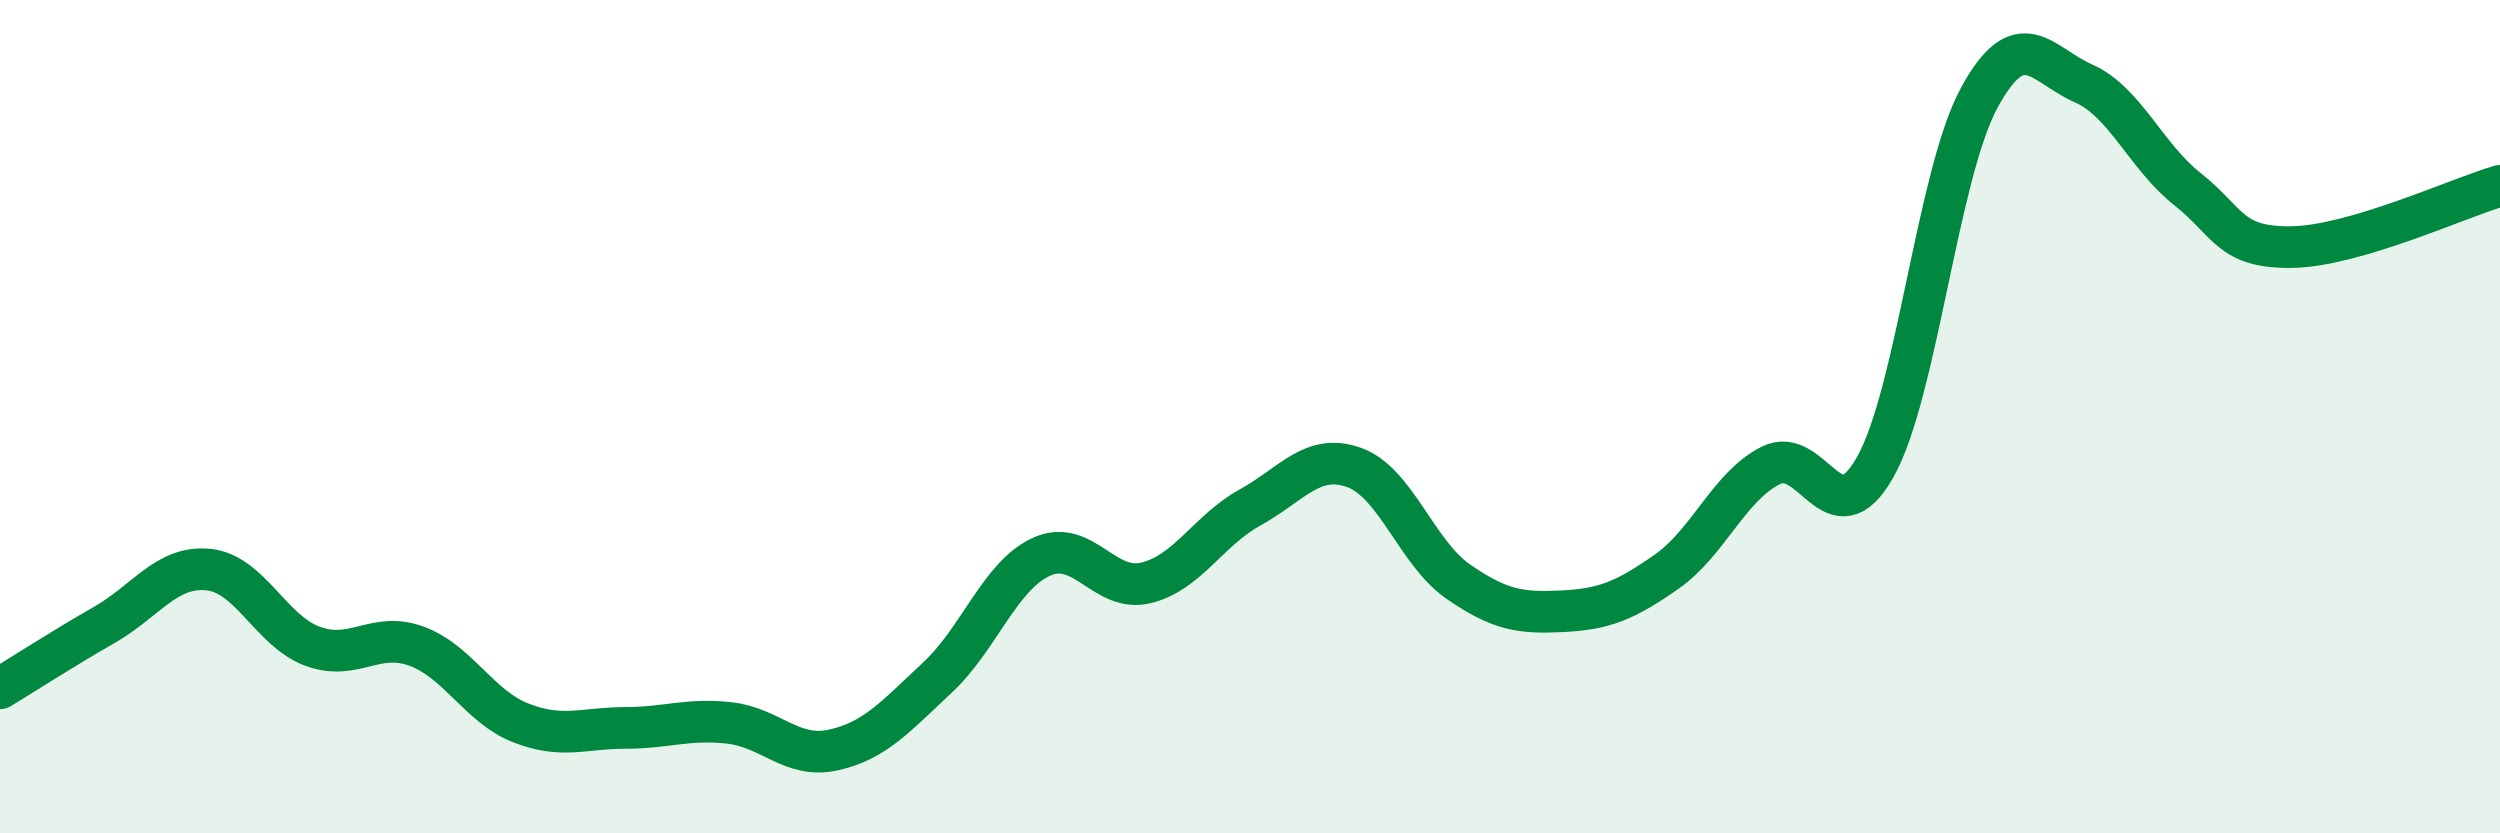
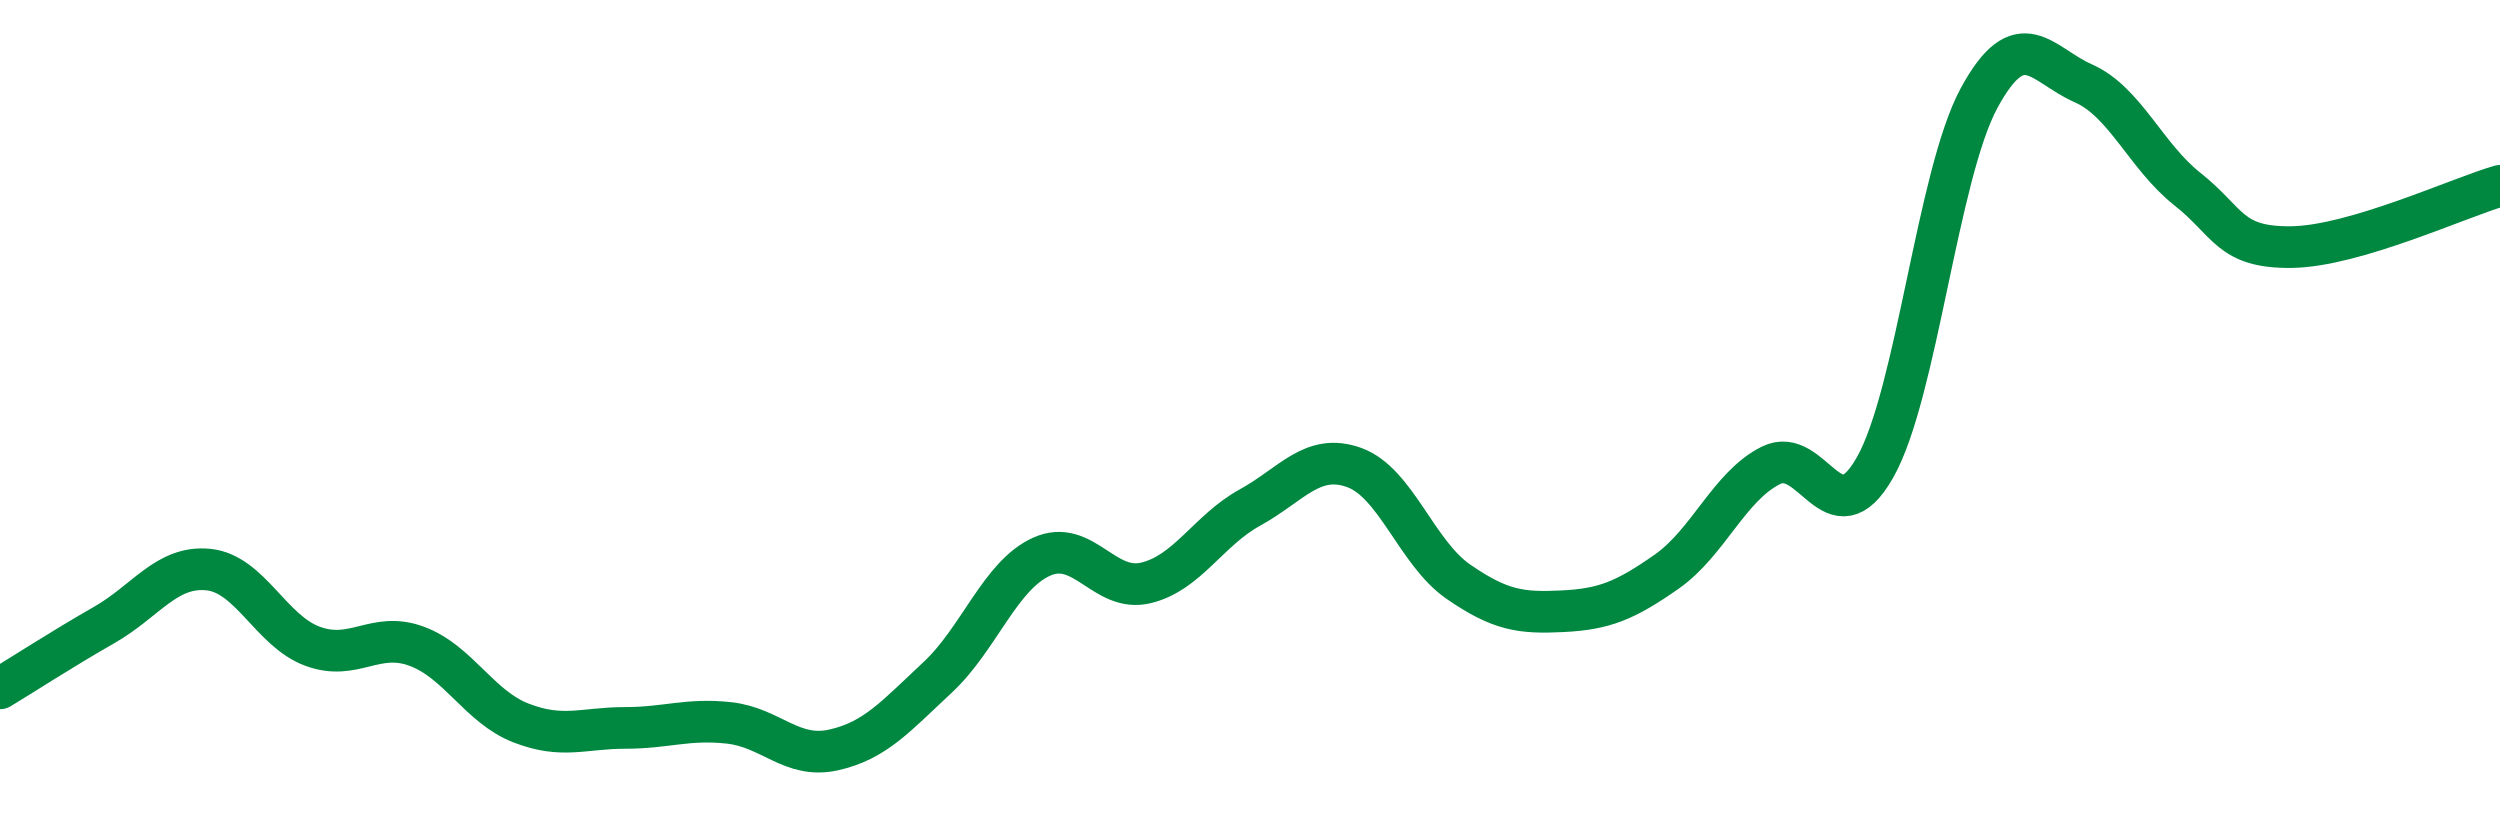
<svg xmlns="http://www.w3.org/2000/svg" width="60" height="20" viewBox="0 0 60 20">
-   <path d="M 0,16.52 C 0.5,16.22 1.5,15.57 2.5,15 C 3.5,14.43 4,13.57 5,13.67 C 6,13.77 6.5,15.14 7.5,15.51 C 8.5,15.88 9,15.14 10,15.51 C 11,15.88 11.5,16.96 12.5,17.35 C 13.5,17.74 14,17.47 15,17.47 C 16,17.47 16.5,17.24 17.5,17.35 C 18.5,17.46 19,18.22 20,18 C 21,17.78 21.5,17.19 22.5,16.26 C 23.5,15.33 24,13.81 25,13.36 C 26,12.91 26.5,14.23 27.5,13.99 C 28.5,13.75 29,12.73 30,12.18 C 31,11.63 31.5,10.86 32.5,11.22 C 33.5,11.58 34,13.27 35,13.96 C 36,14.65 36.5,14.72 37.5,14.67 C 38.5,14.62 39,14.42 40,13.72 C 41,13.02 41.5,11.67 42.5,11.17 C 43.5,10.67 44,12.98 45,11.22 C 46,9.46 46.5,4.19 47.5,2.35 C 48.5,0.51 49,1.56 50,2 C 51,2.44 51.5,3.75 52.5,4.54 C 53.5,5.33 53.5,5.95 55,5.93 C 56.5,5.91 59,4.75 60,4.46L60 20L0 20Z" fill="#008740" opacity="0.1" stroke-linecap="round" stroke-linejoin="round" />
  <path d="M 0,16.52 C 0.5,16.22 1.5,15.57 2.5,15 C 3.5,14.43 4,13.57 5,13.67 C 6,13.77 6.5,15.14 7.5,15.51 C 8.5,15.88 9,15.14 10,15.51 C 11,15.88 11.5,16.96 12.5,17.35 C 13.5,17.74 14,17.47 15,17.47 C 16,17.47 16.5,17.24 17.5,17.35 C 18.5,17.46 19,18.22 20,18 C 21,17.78 21.5,17.19 22.5,16.26 C 23.5,15.33 24,13.81 25,13.36 C 26,12.91 26.5,14.23 27.5,13.99 C 28.5,13.75 29,12.73 30,12.18 C 31,11.63 31.5,10.86 32.5,11.22 C 33.5,11.58 34,13.27 35,13.96 C 36,14.65 36.5,14.72 37.5,14.67 C 38.5,14.62 39,14.42 40,13.72 C 41,13.02 41.5,11.67 42.5,11.17 C 43.5,10.67 44,12.98 45,11.22 C 46,9.46 46.5,4.19 47.5,2.35 C 48.5,0.51 49,1.56 50,2 C 51,2.44 51.5,3.75 52.5,4.54 C 53.5,5.33 53.5,5.95 55,5.93 C 56.5,5.91 59,4.75 60,4.46" stroke="#008740" stroke-width="1" fill="none" stroke-linecap="round" stroke-linejoin="round" />
</svg>